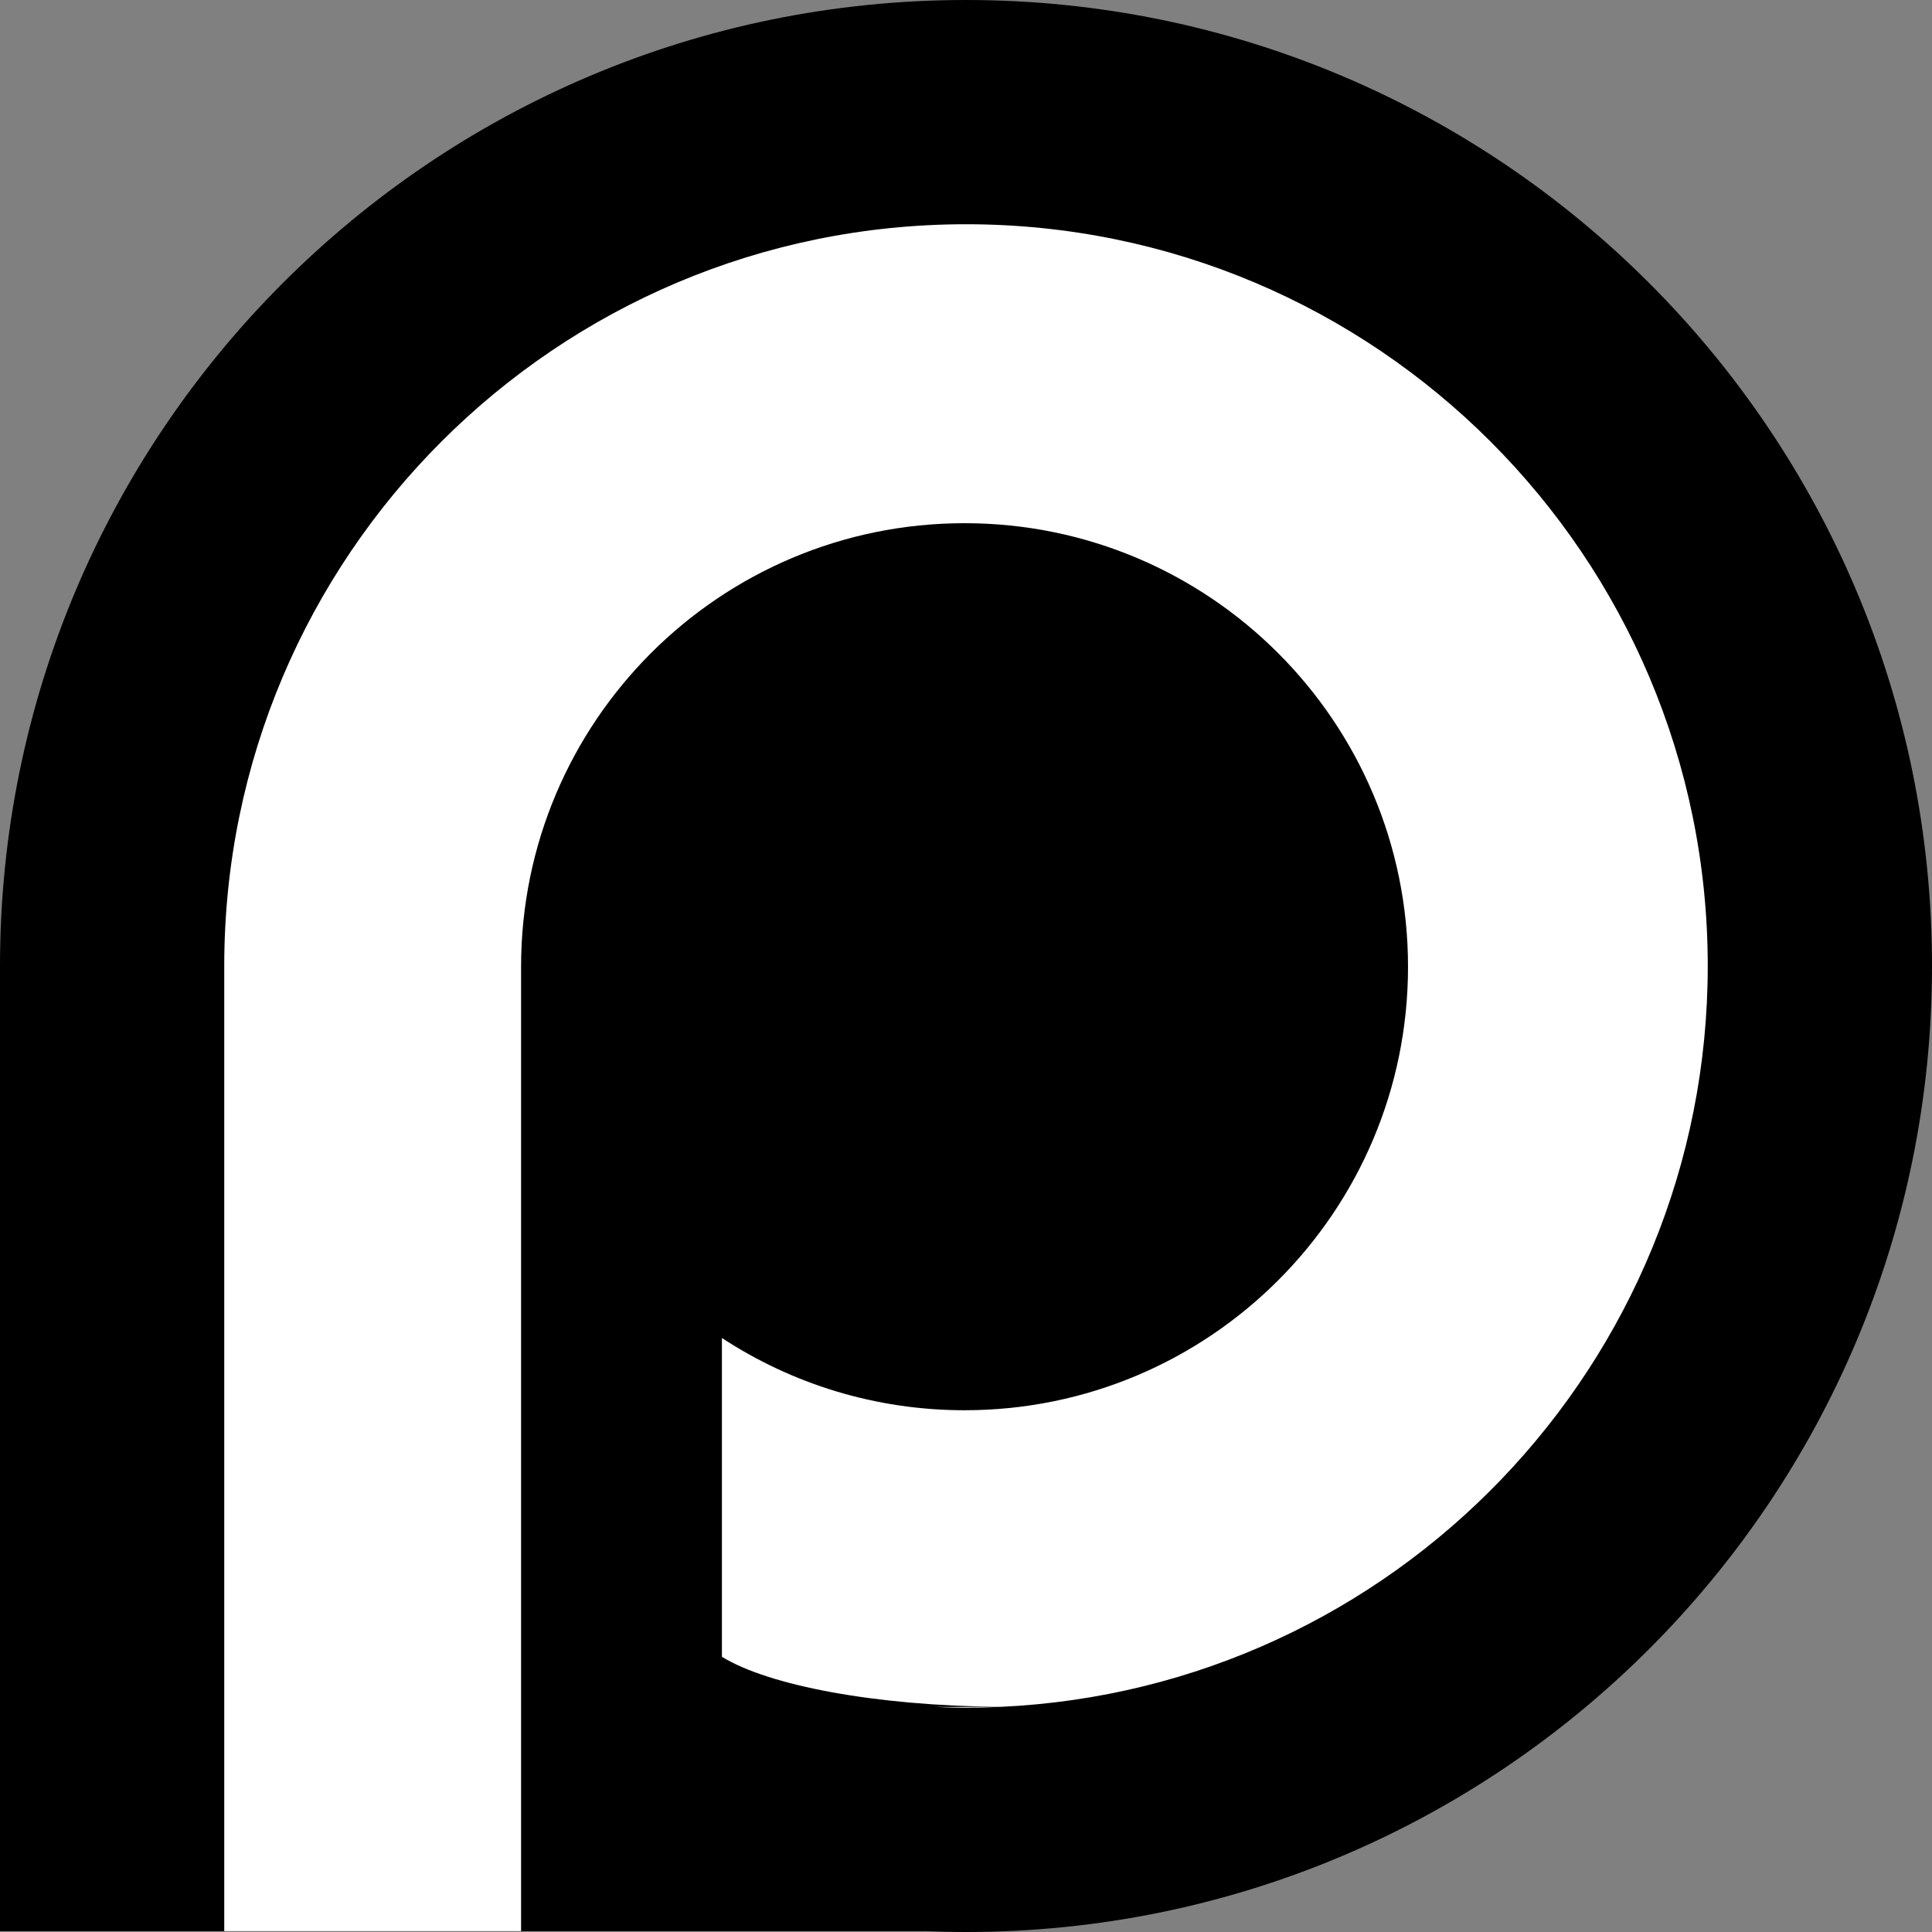
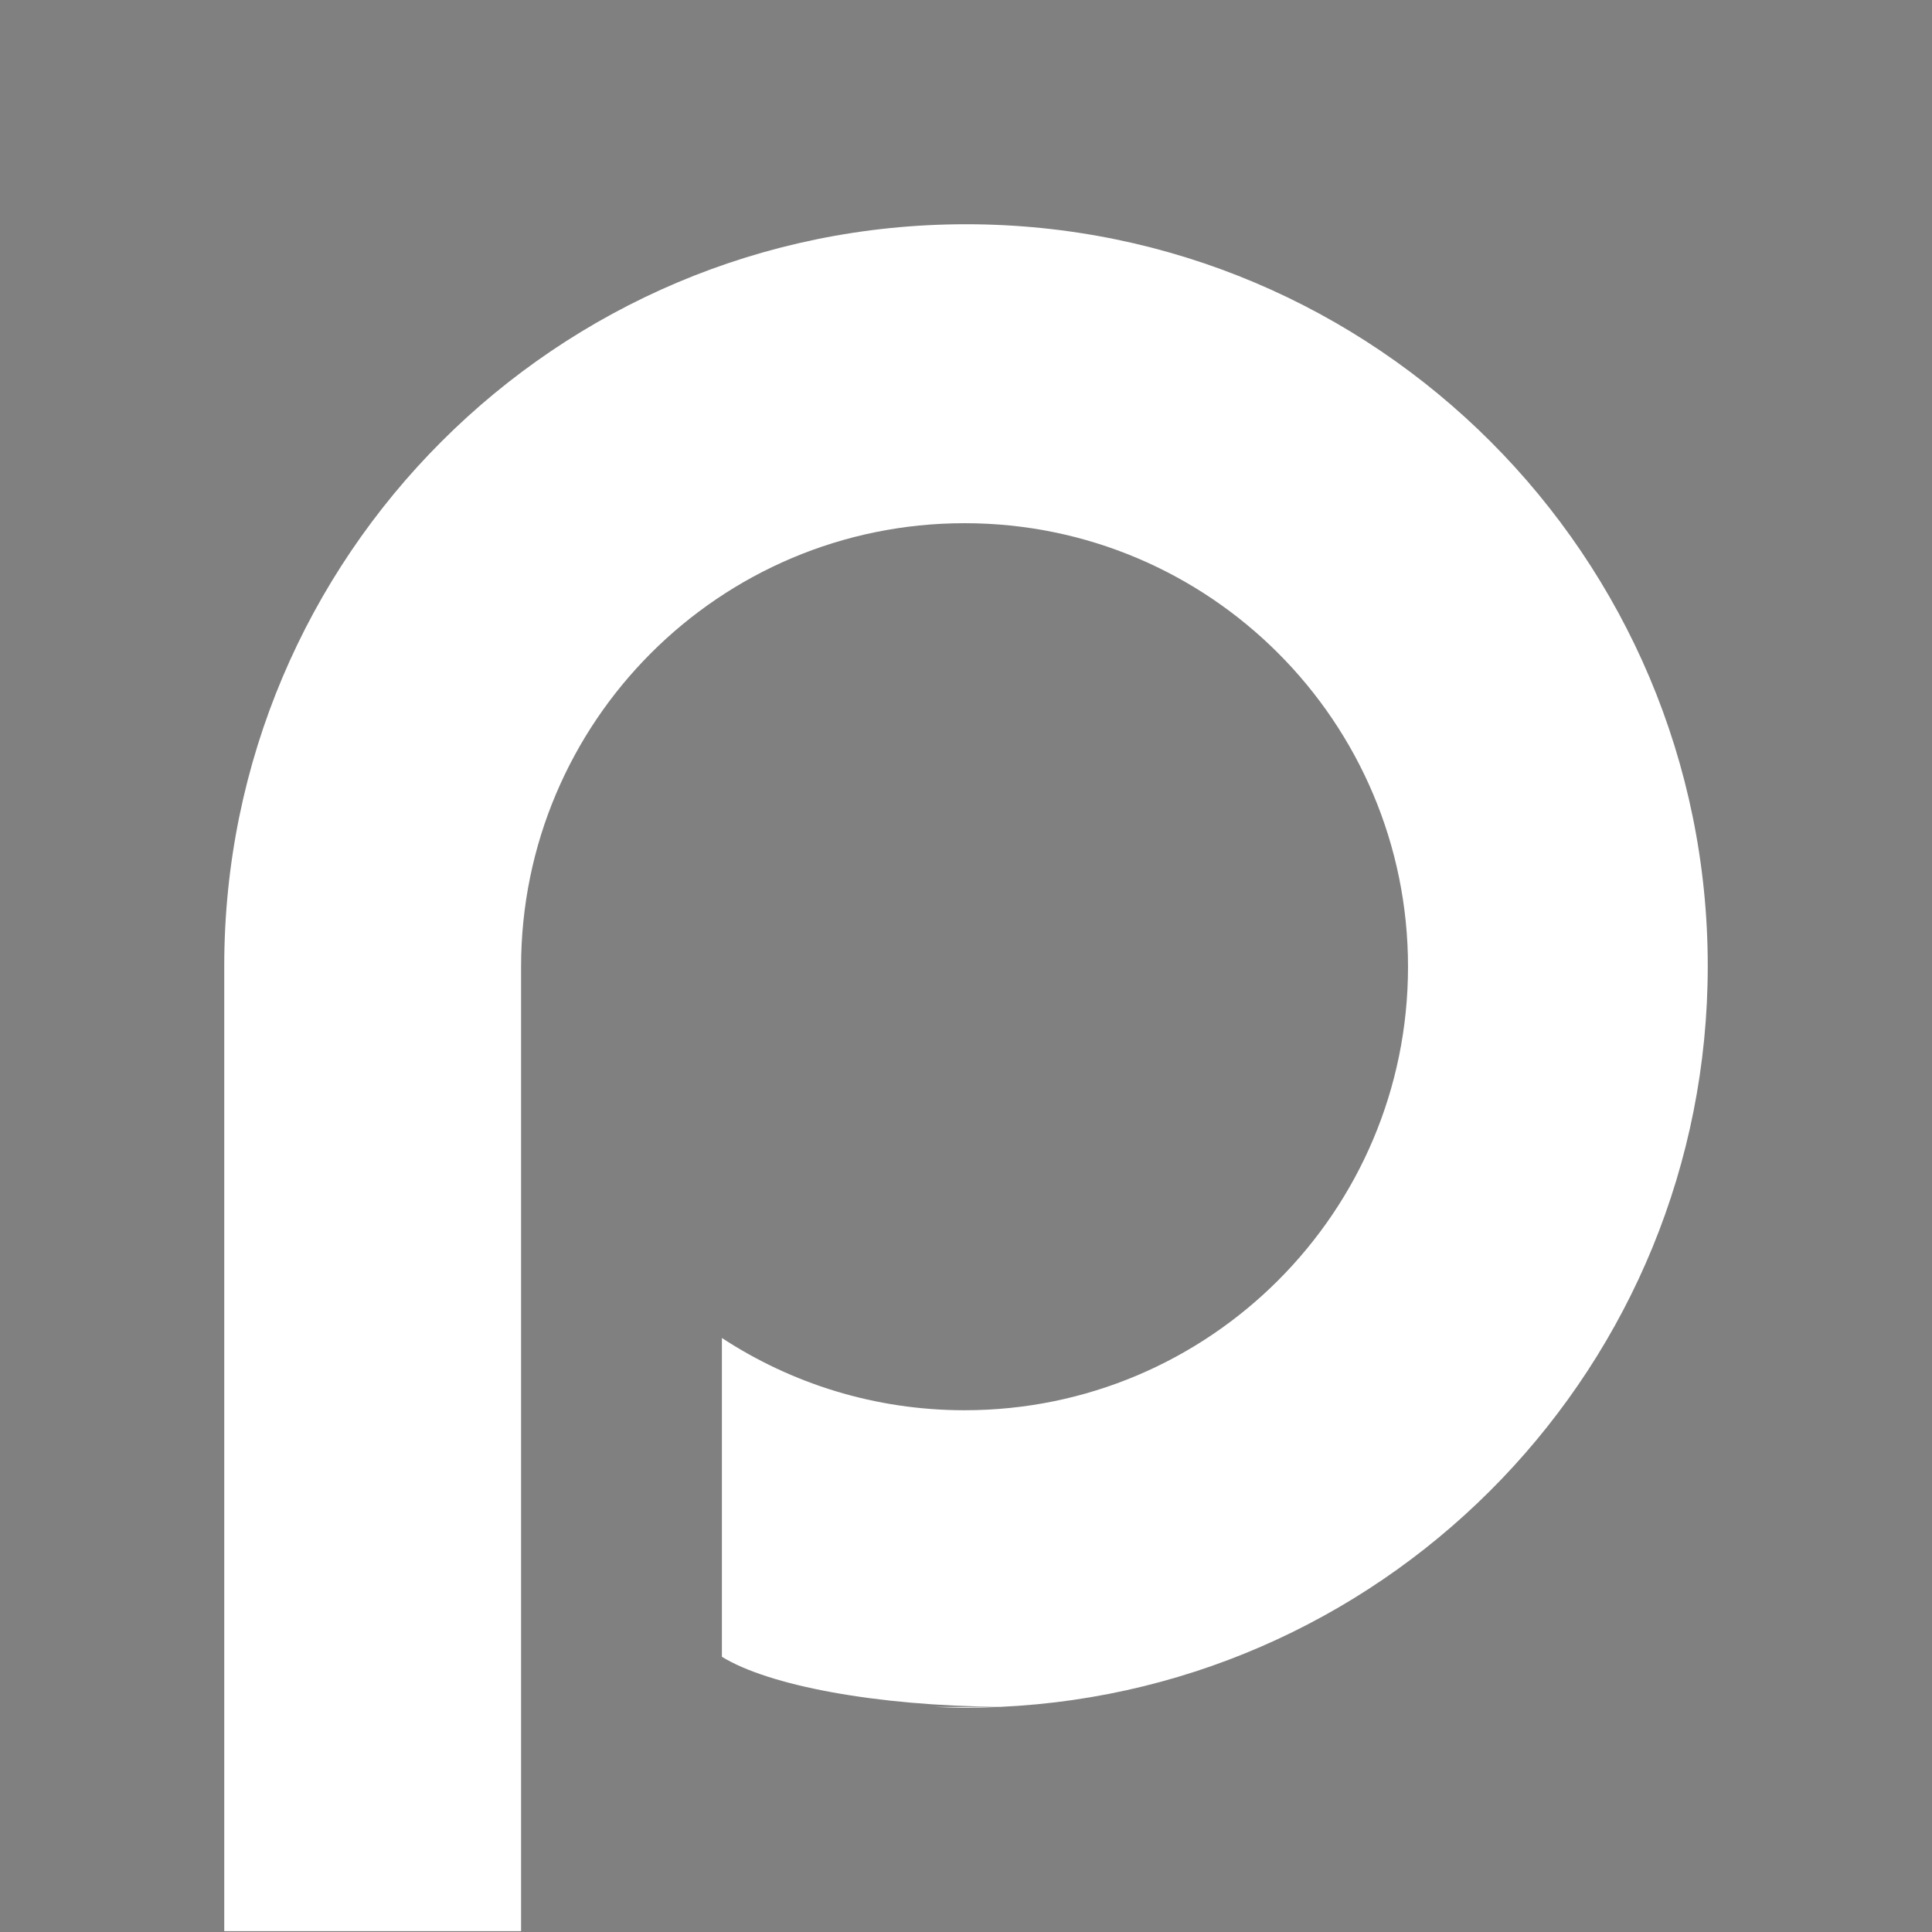
<svg xmlns="http://www.w3.org/2000/svg" width="541.438" height="541.437">
  <rect width="100%" height="100%" fill="#808080" stroke="none" />
-   <path d="M270.719 0C121.203 0 0 121.203 0 270.719v270.468h259.375c3.76.155 7.545.25 11.344.25 149.515 0 270.719-121.203 270.719-270.718C541.438 121.203 420.233 0 270.717 0z" />
  <path d="M270.719 62.844c-114.8 0-207.875 93.075-207.875 207.875v270.469h83.187v-270.25c0-68.642 55.64-124.313 124.281-124.313 68.642 0 124.282 55.671 124.282 124.313 0 68.64-55.64 124.28-124.281 124.28-25.096 0-48.463-7.458-68-20.25v89.344c13.09 8.056 42.976 13.745 78.03 14.032 110.33-5.034 198.25-96.054 198.25-207.625 0-114.8-93.074-207.875-207.874-207.875zM262 478.375c2.888.12 5.802.219 8.719.219 3.07 0 6.118-.087 9.156-.219H262z" fill="#fff" />
</svg>